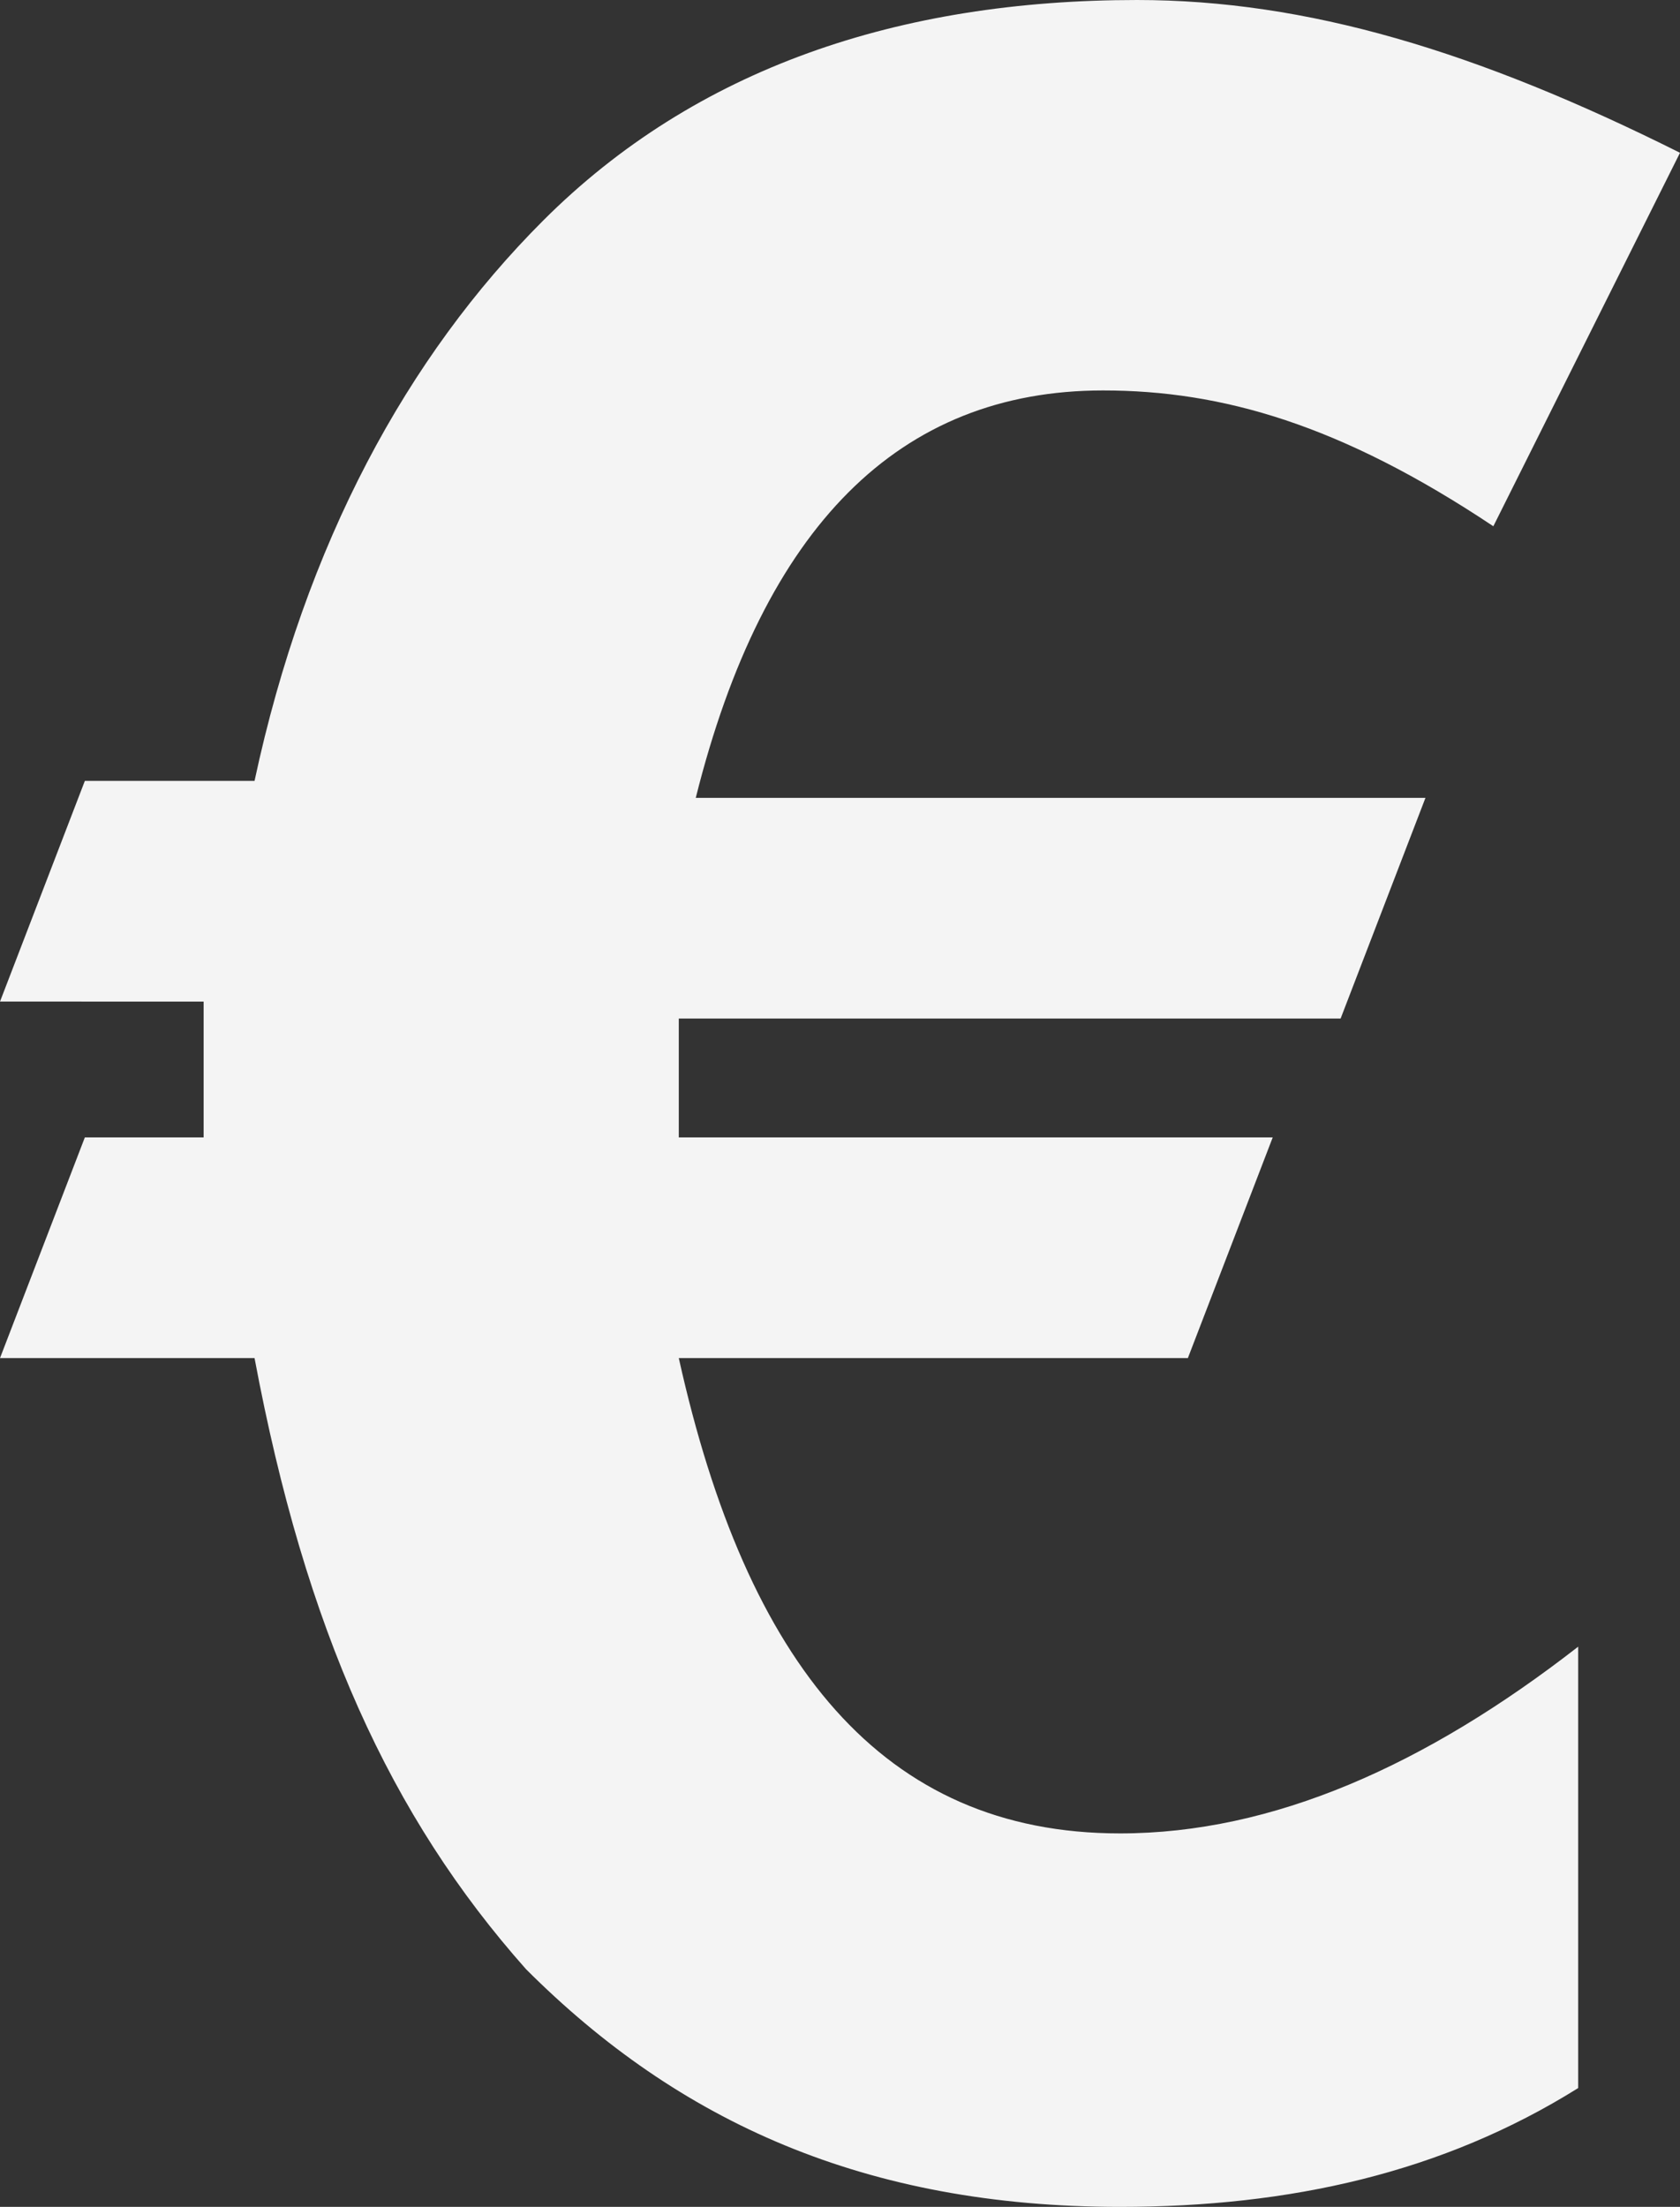
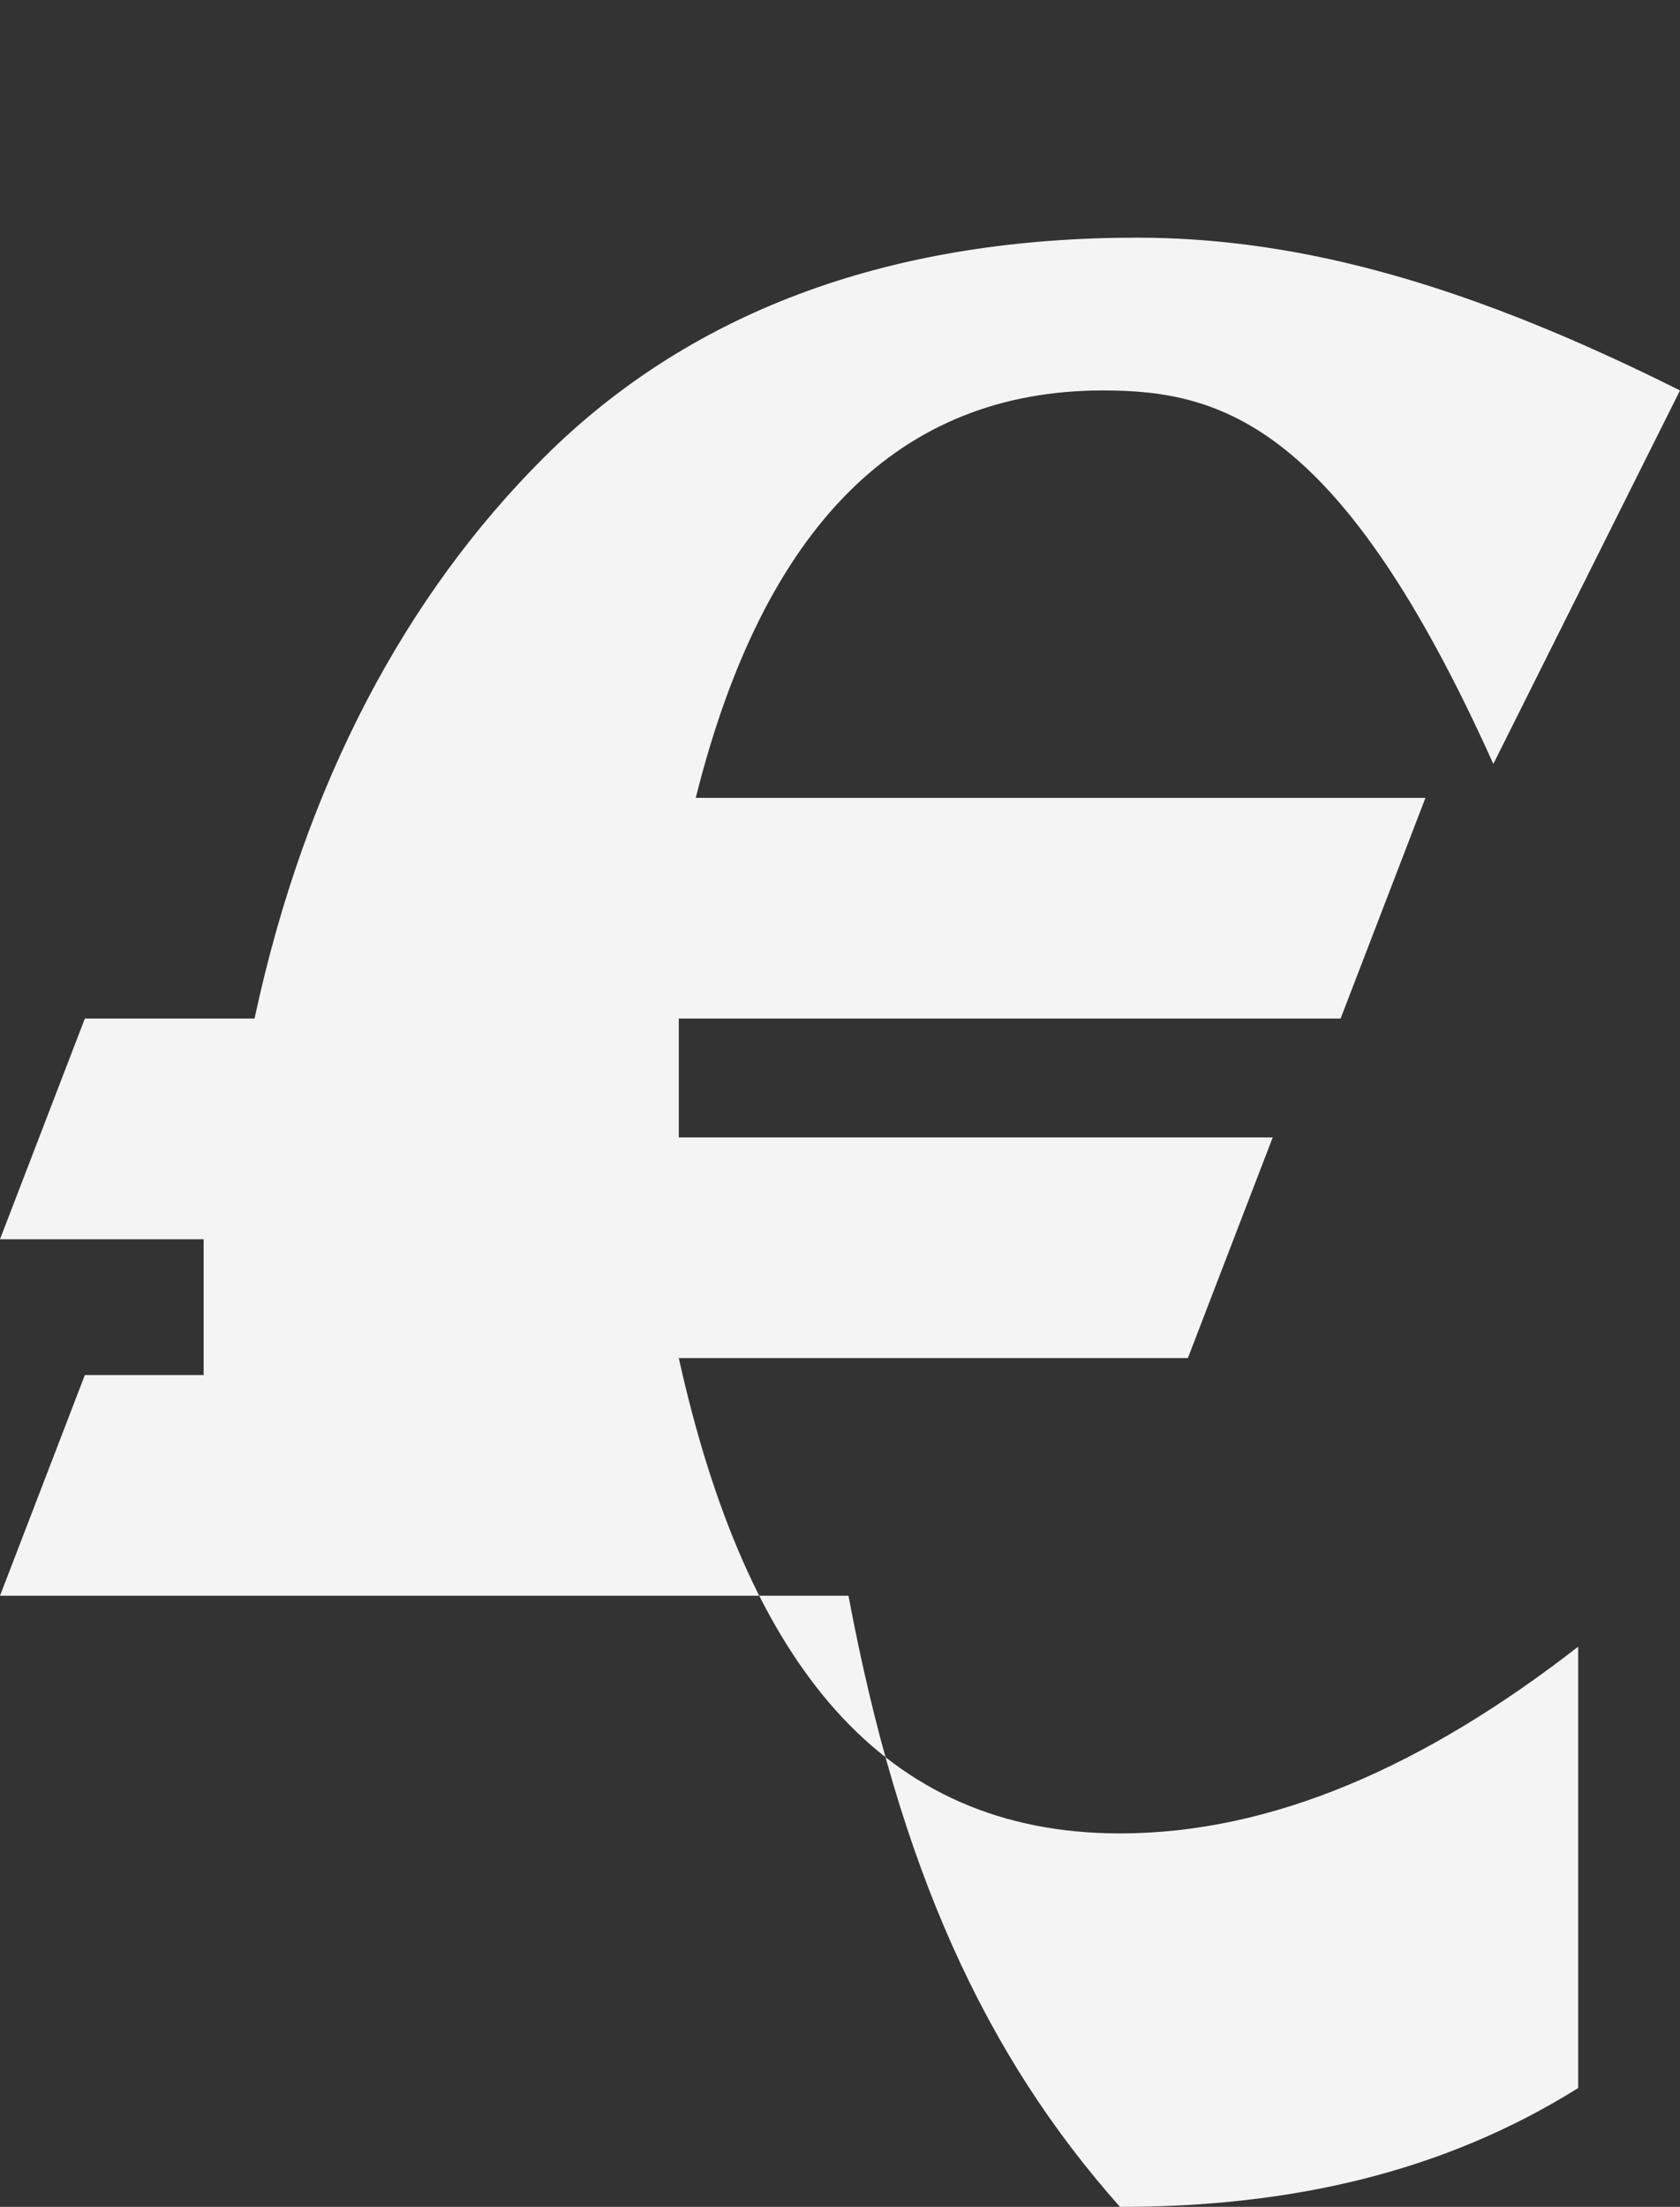
<svg xmlns="http://www.w3.org/2000/svg" fill="#f4f4f4" height="13" preserveAspectRatio="xMidYMid meet" version="1" viewBox="7.5 7.2 9.9 13.0" width="9.9" zoomAndPan="magnify">
  <rect x="7.5" y="7.2" width="9.9" height="13.0" fill="#333333" stroke="none" />
  <g id="change1_1">
-     <path d="M14,9.5c-1.2,0-2,0.8-2.4,2.4h4.3l-0.5,1.3h-3.9l0,0.7H15l-0.5,1.3h-3c0.4,1.8,1.2,2.8,2.6,2.8 c0.9,0,1.8-0.4,2.7-1.1l0,2.6c-0.8,0.5-1.7,0.7-2.7,0.7c-1.5,0-2.6-0.5-3.5-1.4c-0.8-0.9-1.3-2-1.6-3.6H7.5l0.5-1.3h0.7v-0.5 c0-0.2,0-0.3,0-0.3H7.5l0.5-1.3H9c0.3-1.4,0.9-2.5,1.7-3.3c0.9-0.9,2.1-1.3,3.5-1.3c1,0,2,0.3,3.2,0.9l-1.1,2.2 C15.4,9.7,14.7,9.5,14,9.5z" fill="inherit" />
+     <path d="M14,9.5c-1.2,0-2,0.8-2.4,2.4h4.3l-0.5,1.3h-3.9l0,0.7H15l-0.5,1.3h-3c0.4,1.8,1.2,2.8,2.6,2.8 c0.9,0,1.8-0.4,2.7-1.1l0,2.6c-0.8,0.5-1.7,0.7-2.7,0.7c-0.8-0.9-1.3-2-1.6-3.6H7.5l0.5-1.3h0.7v-0.5 c0-0.2,0-0.3,0-0.3H7.5l0.5-1.3H9c0.3-1.4,0.9-2.5,1.7-3.3c0.9-0.9,2.1-1.3,3.5-1.3c1,0,2,0.3,3.2,0.9l-1.1,2.2 C15.4,9.7,14.7,9.5,14,9.5z" fill="inherit" />
  </g>
</svg>